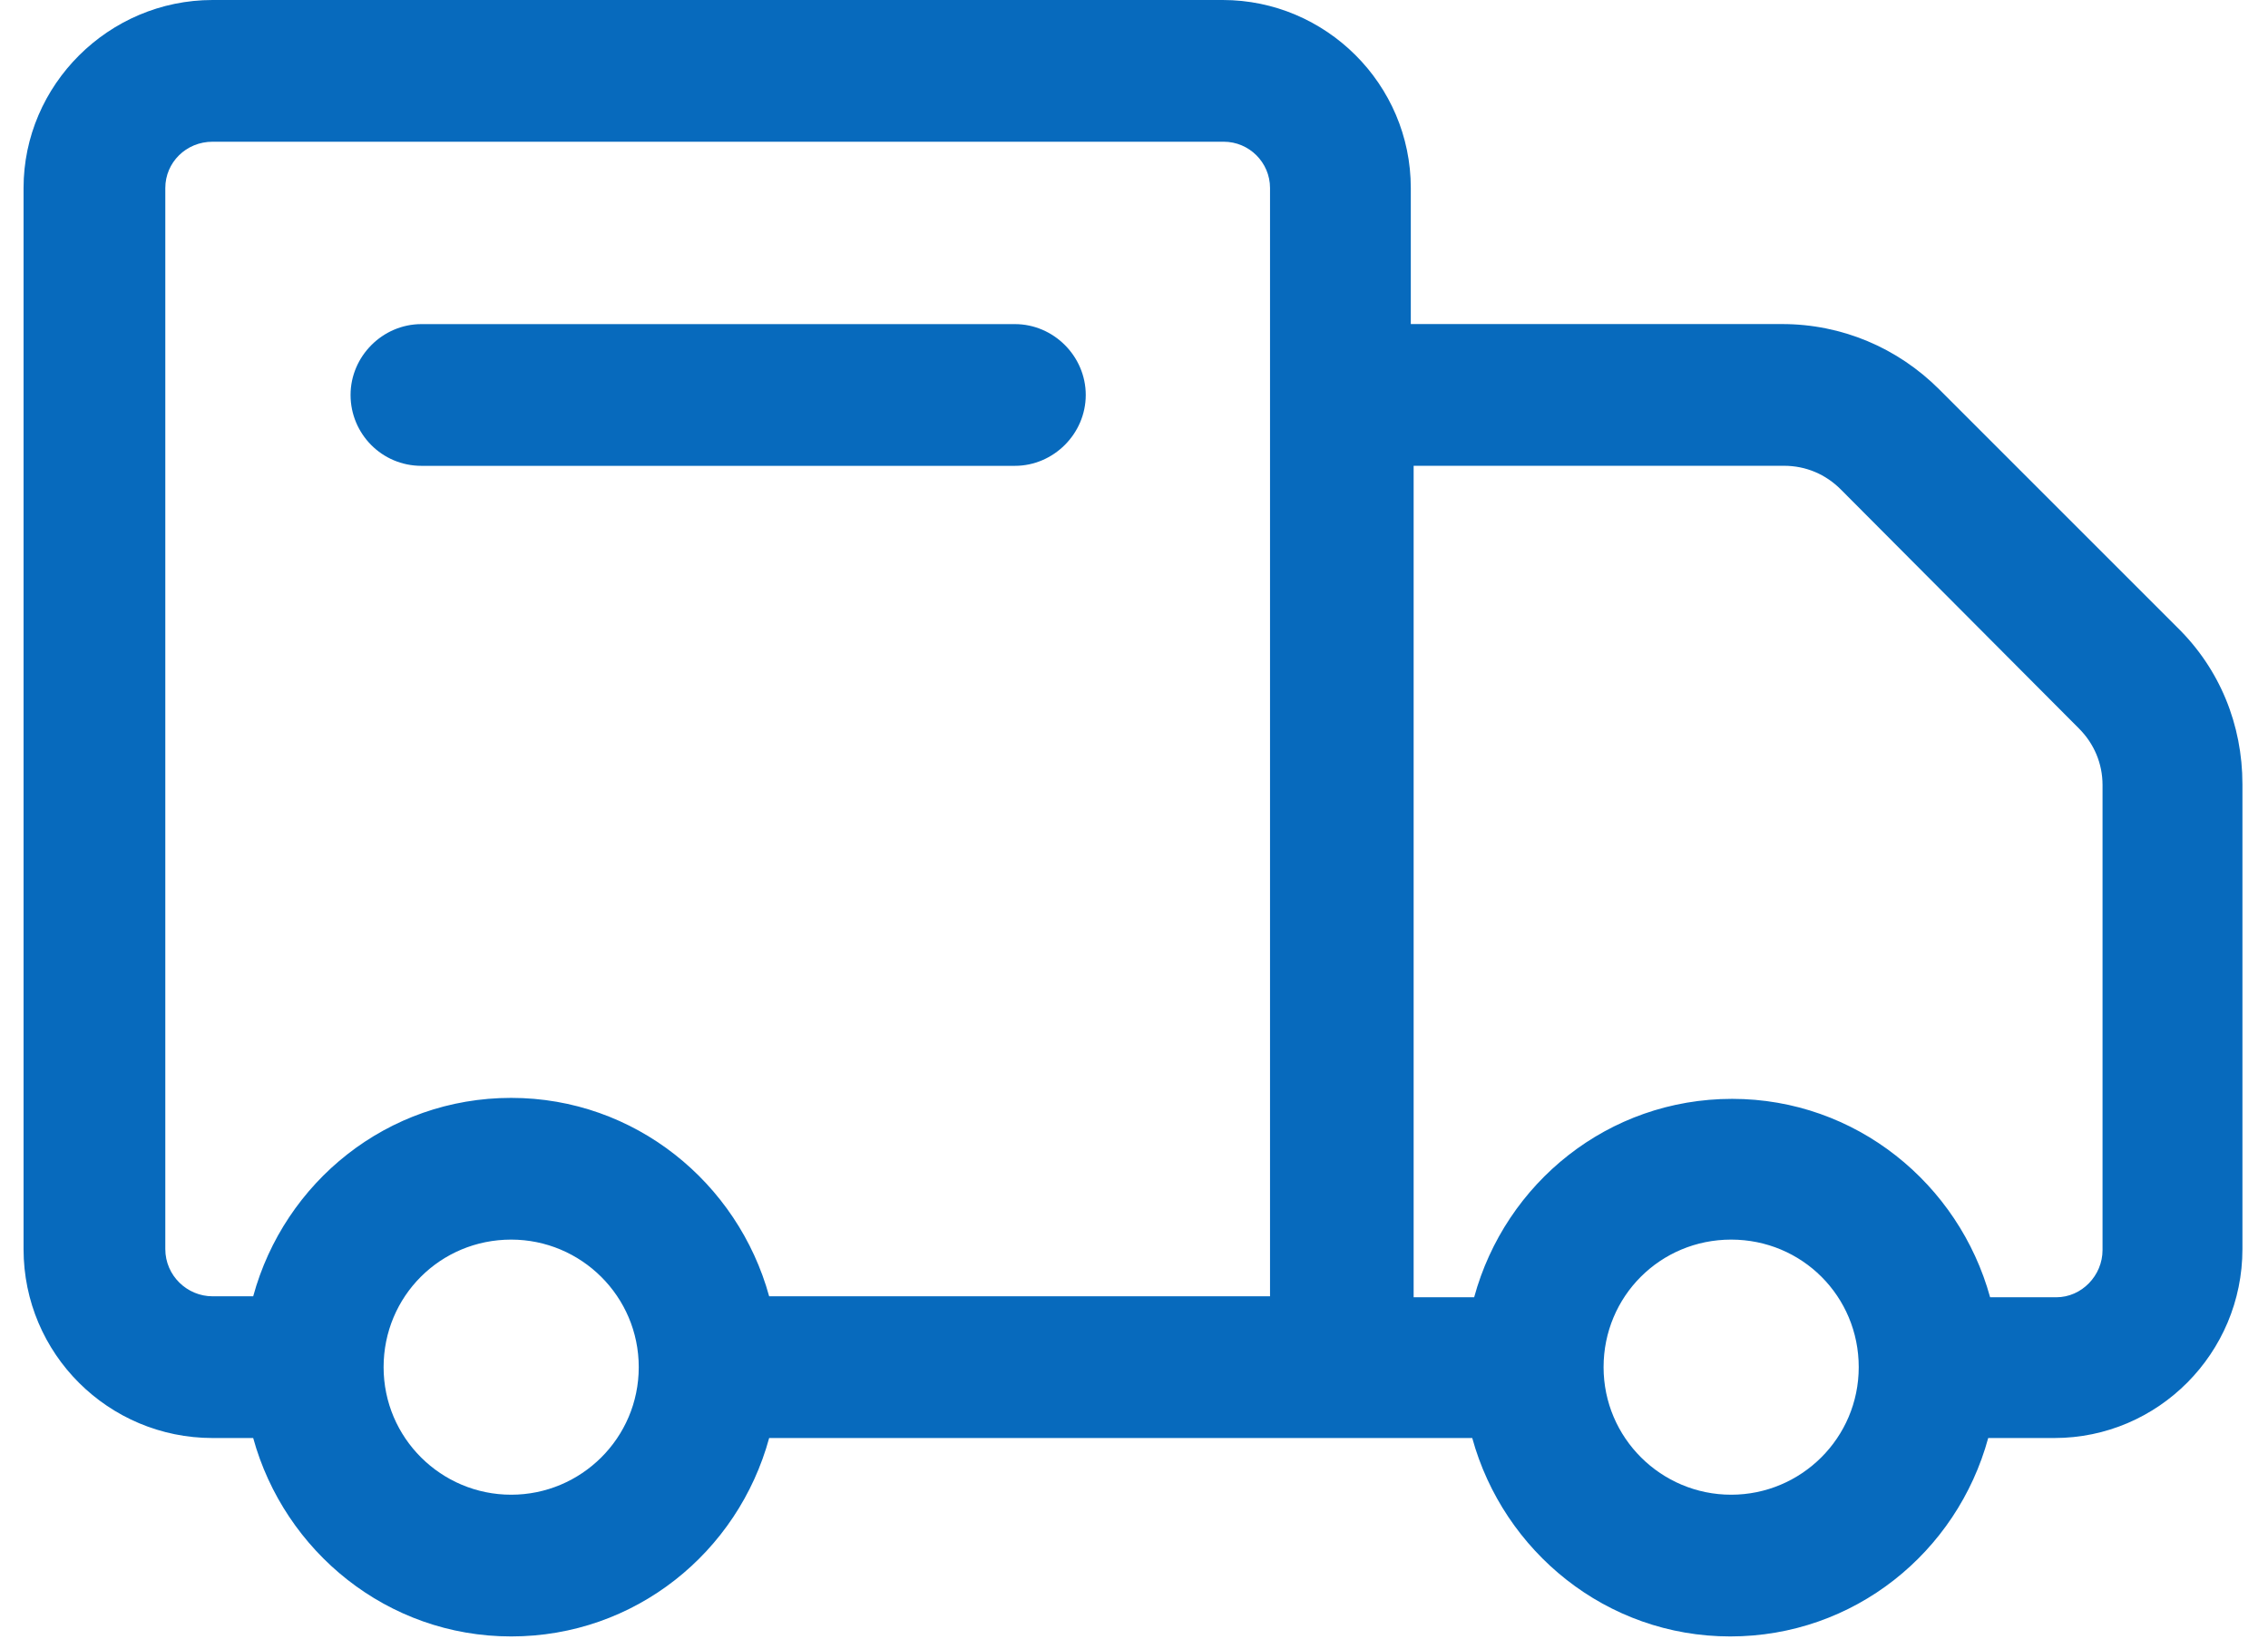
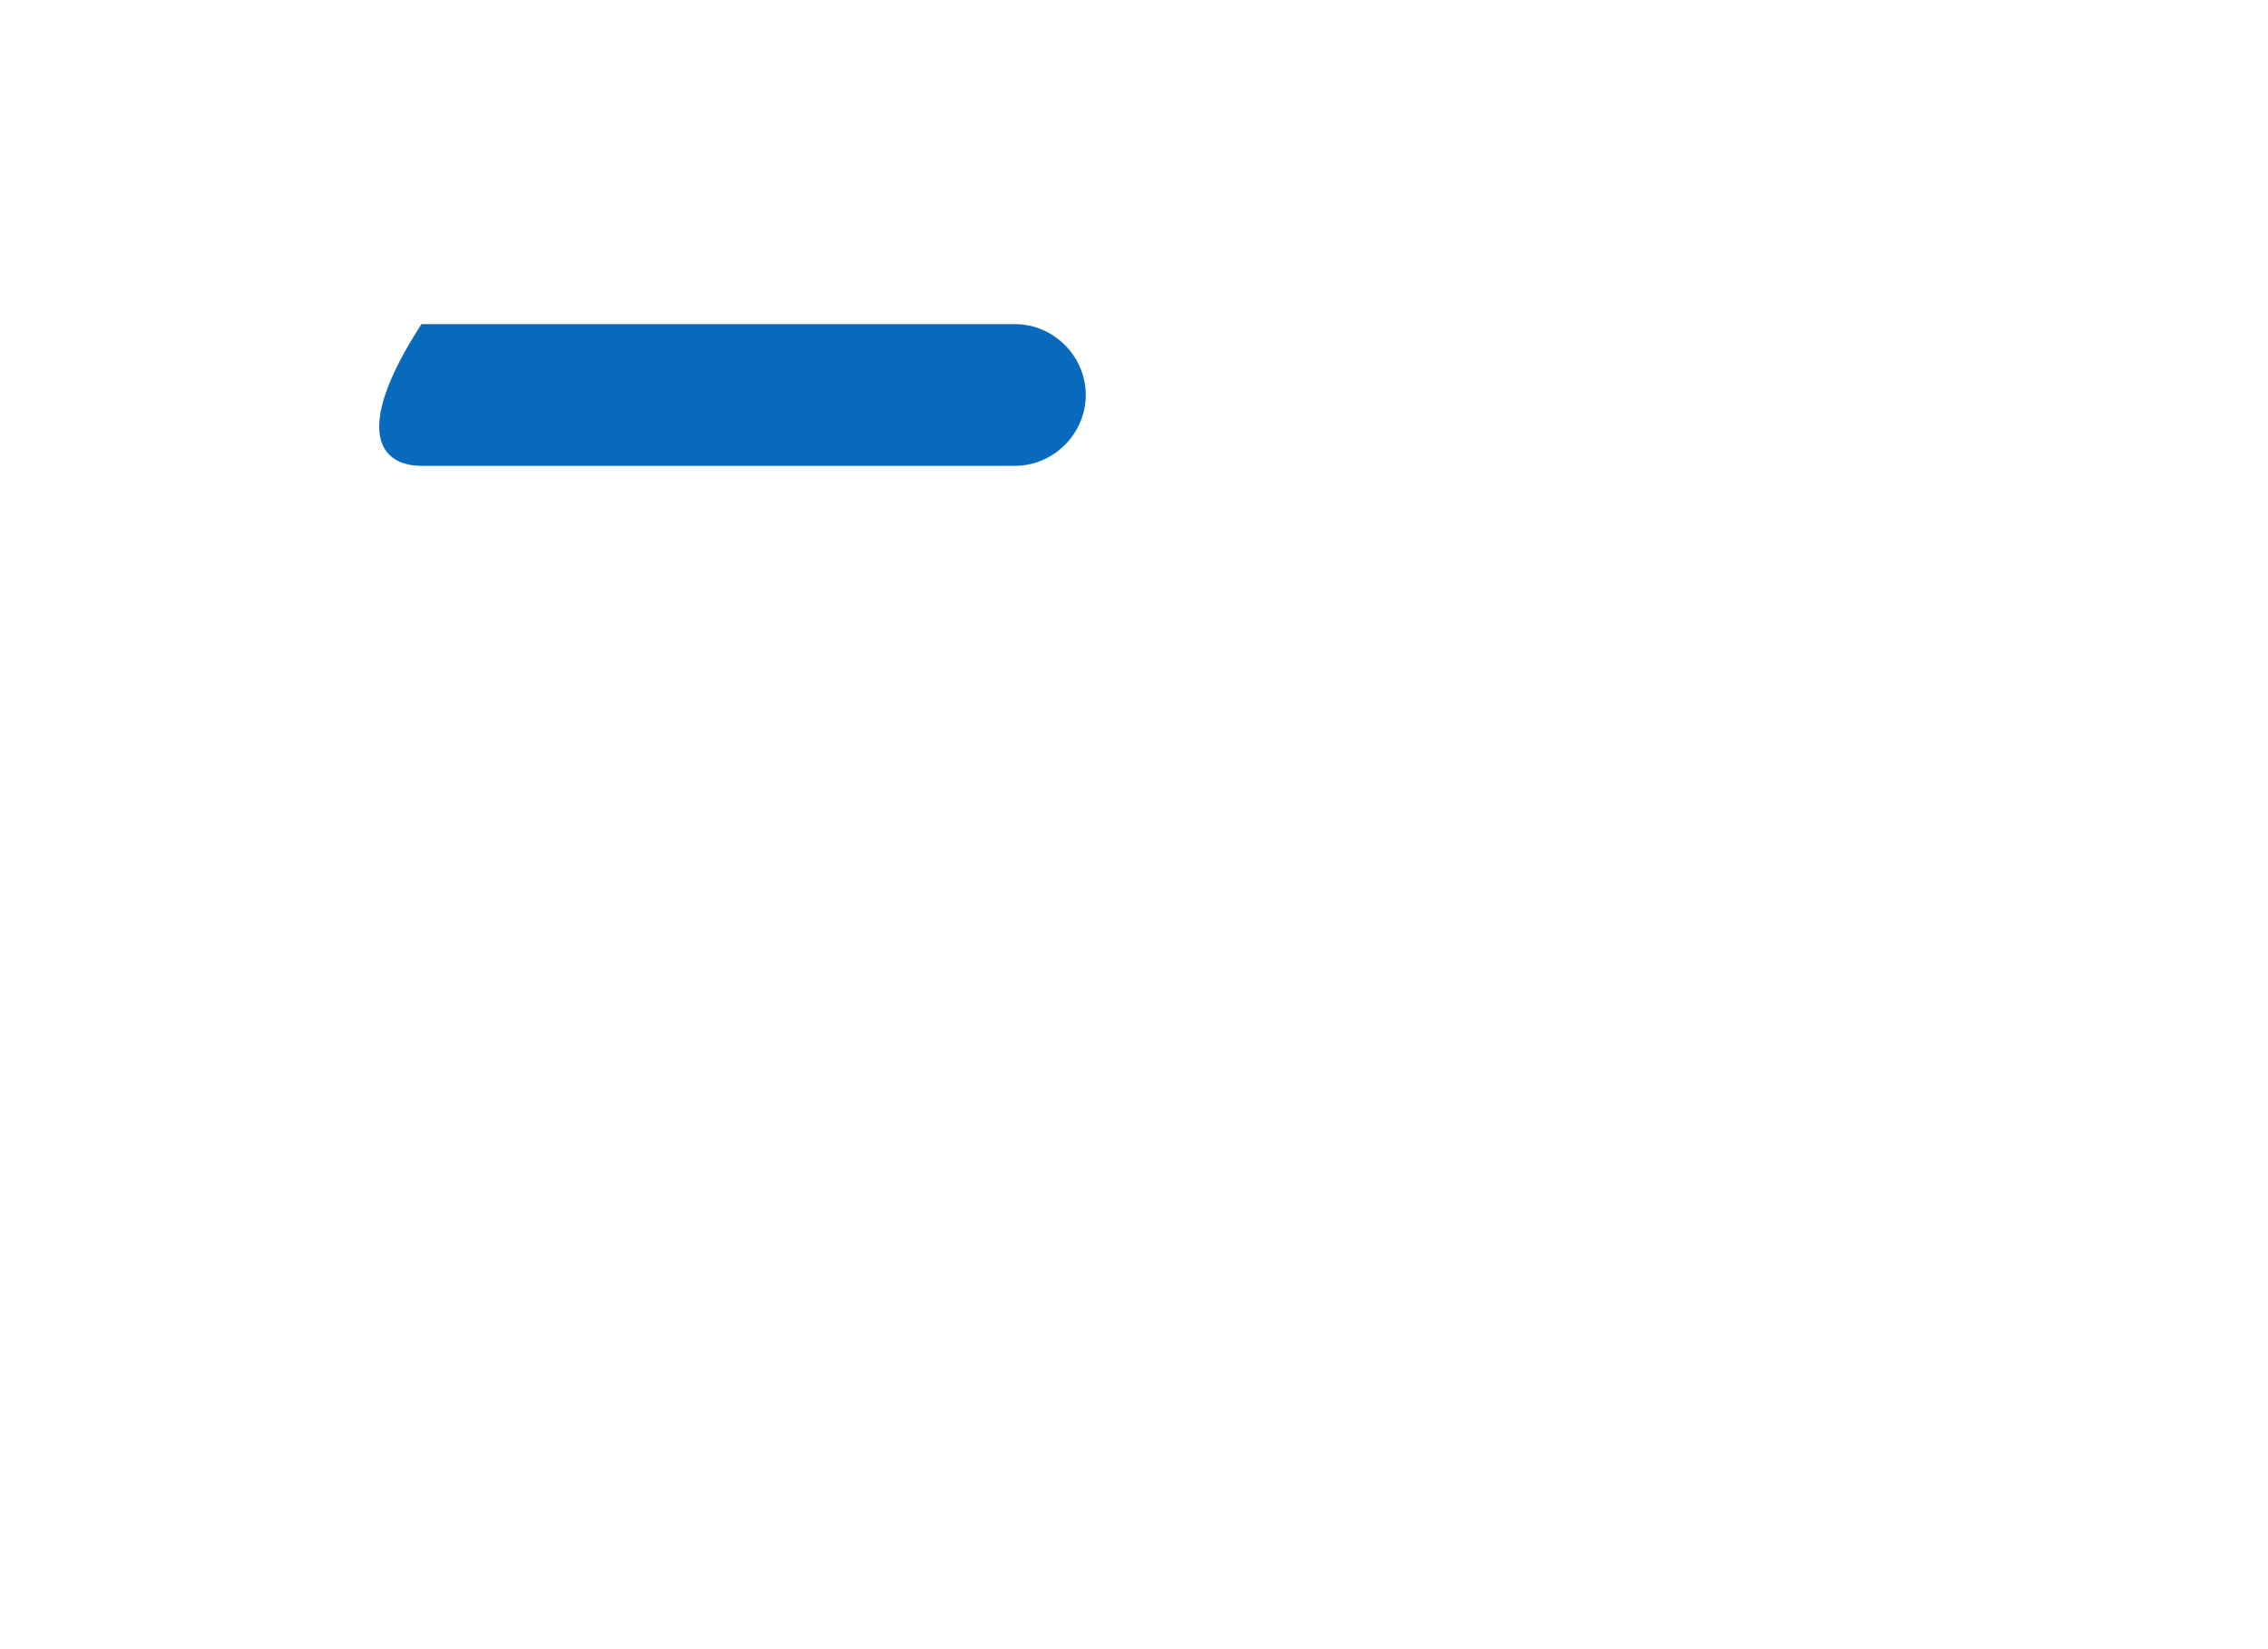
<svg xmlns="http://www.w3.org/2000/svg" width="44" height="32" viewBox="0 0 44 32" fill="none">
-   <path d="M4.124 27.903H4.912C5.517 30.103 7.515 31.753 9.917 31.753C12.319 31.753 14.317 30.122 14.922 27.903H26.014H28.562C29.167 30.103 31.165 31.753 33.567 31.753C35.969 31.753 37.967 30.122 38.572 27.903H39.855C41.872 27.903 43.504 26.253 43.504 24.237V15.217C43.504 14.062 43.064 12.98 42.239 12.173L37.619 7.553C36.812 6.747 35.73 6.288 34.575 6.288H27.37V3.648C27.37 1.632 25.72 0 23.722 0H4.124C2.107 0 0.457 1.65 0.457 3.648V24.237C0.457 26.272 2.107 27.903 4.124 27.903ZM9.917 29.003C8.56 29.003 7.442 27.903 7.442 26.528C7.442 25.153 8.542 24.053 9.917 24.053C11.274 24.053 12.392 25.153 12.392 26.528C12.392 27.903 11.274 29.003 9.917 29.003ZM33.585 29.003C32.229 29.003 31.11 27.903 31.11 26.528C31.11 25.153 32.21 24.053 33.585 24.053C34.96 24.053 36.06 25.153 36.06 26.528C36.06 27.903 34.942 29.003 33.585 29.003ZM34.612 9.038C35.034 9.038 35.419 9.203 35.712 9.497L40.332 14.135C40.625 14.428 40.79 14.813 40.79 15.235V24.255C40.79 24.75 40.387 25.172 39.892 25.172H38.609C38.004 22.972 36.005 21.322 33.604 21.322C31.202 21.322 29.204 22.953 28.599 25.172H27.425V9.038H34.612ZM3.207 3.648C3.207 3.153 3.61 2.75 4.124 2.75H23.74C24.235 2.75 24.639 3.153 24.639 3.648V7.663V25.153H14.922C14.317 22.953 12.319 21.303 9.917 21.303C7.515 21.303 5.517 22.935 4.912 25.153H4.124C3.629 25.153 3.207 24.75 3.207 24.237V3.648Z" fill="#076ABD" />
-   <path d="M8.176 9.039H19.689C20.441 9.039 21.064 8.415 21.064 7.664C21.064 6.912 20.441 6.289 19.689 6.289H8.176C7.424 6.289 6.801 6.912 6.801 7.664C6.801 8.415 7.406 9.039 8.176 9.039Z" fill="#076ABD" />
+   <path d="M8.176 9.039H19.689C20.441 9.039 21.064 8.415 21.064 7.664C21.064 6.912 20.441 6.289 19.689 6.289H8.176C6.801 8.415 7.406 9.039 8.176 9.039Z" fill="#076ABD" />
</svg>